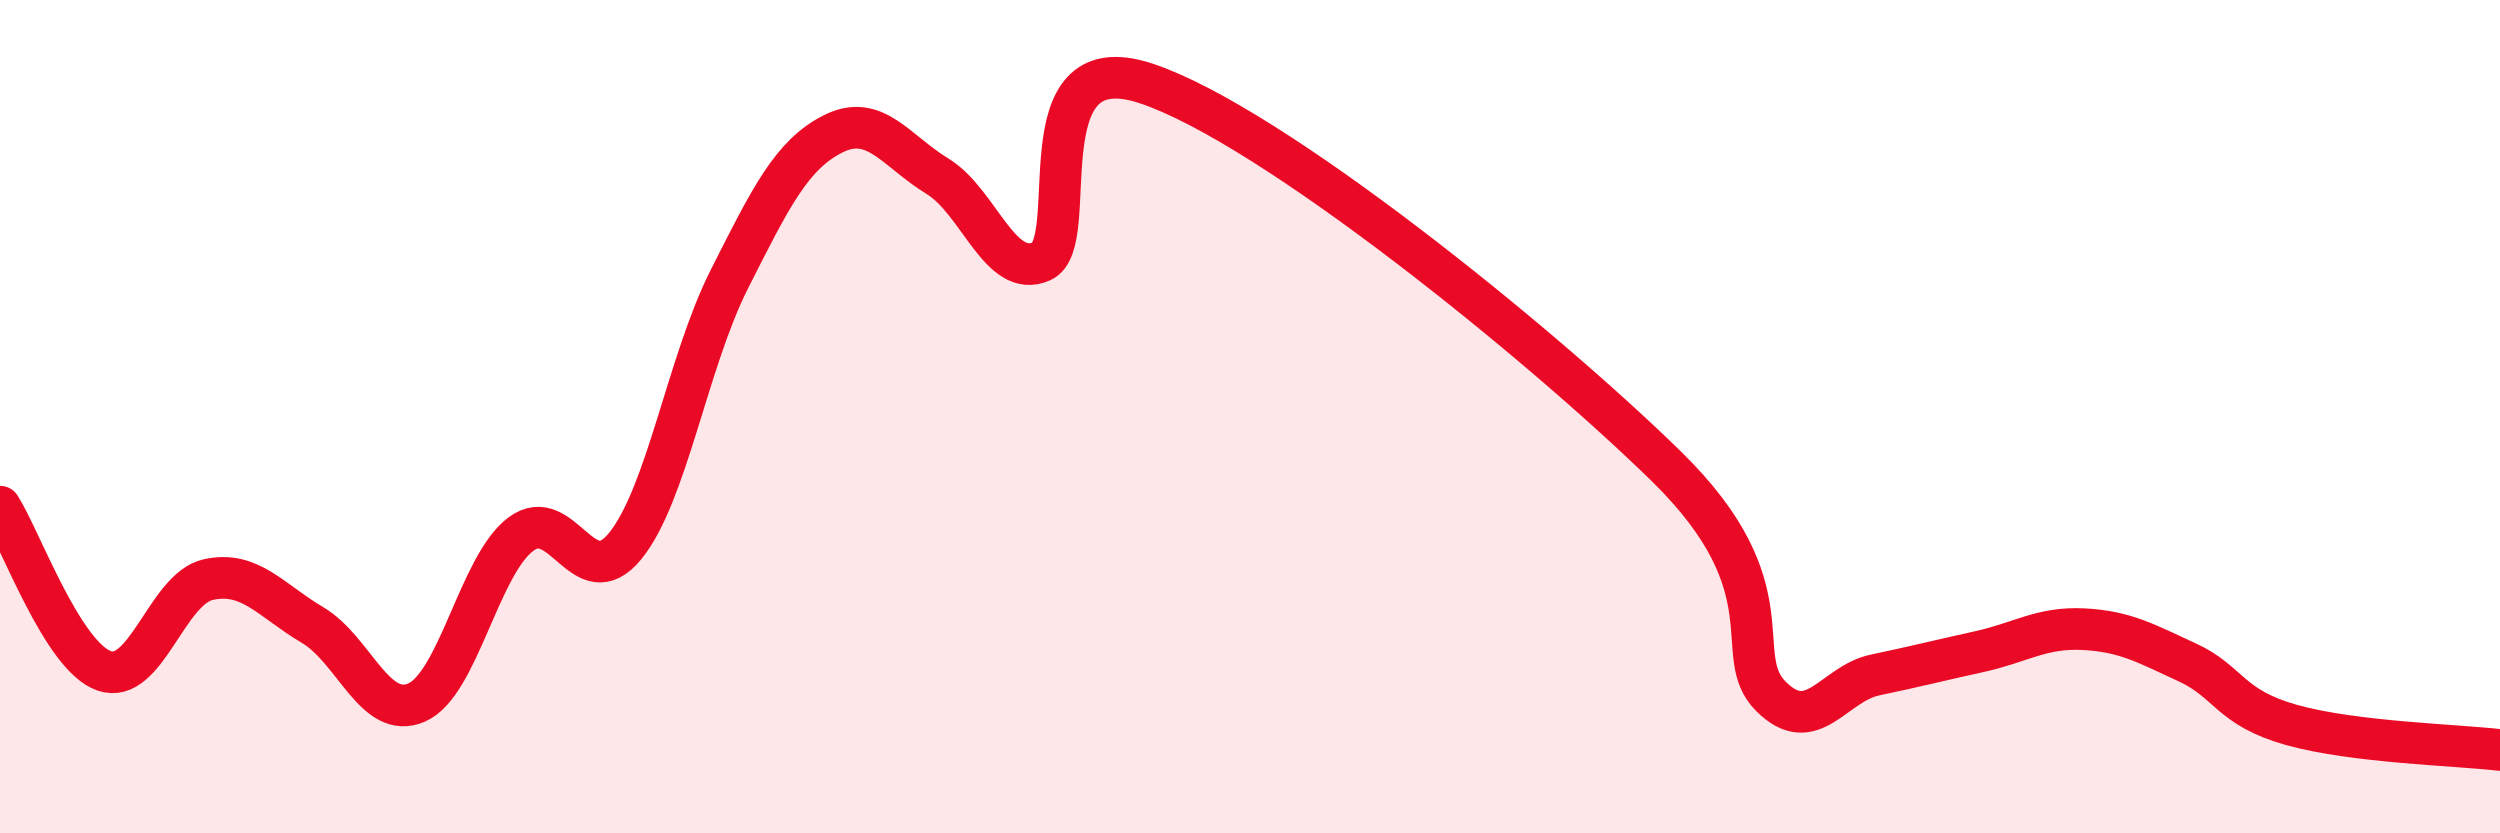
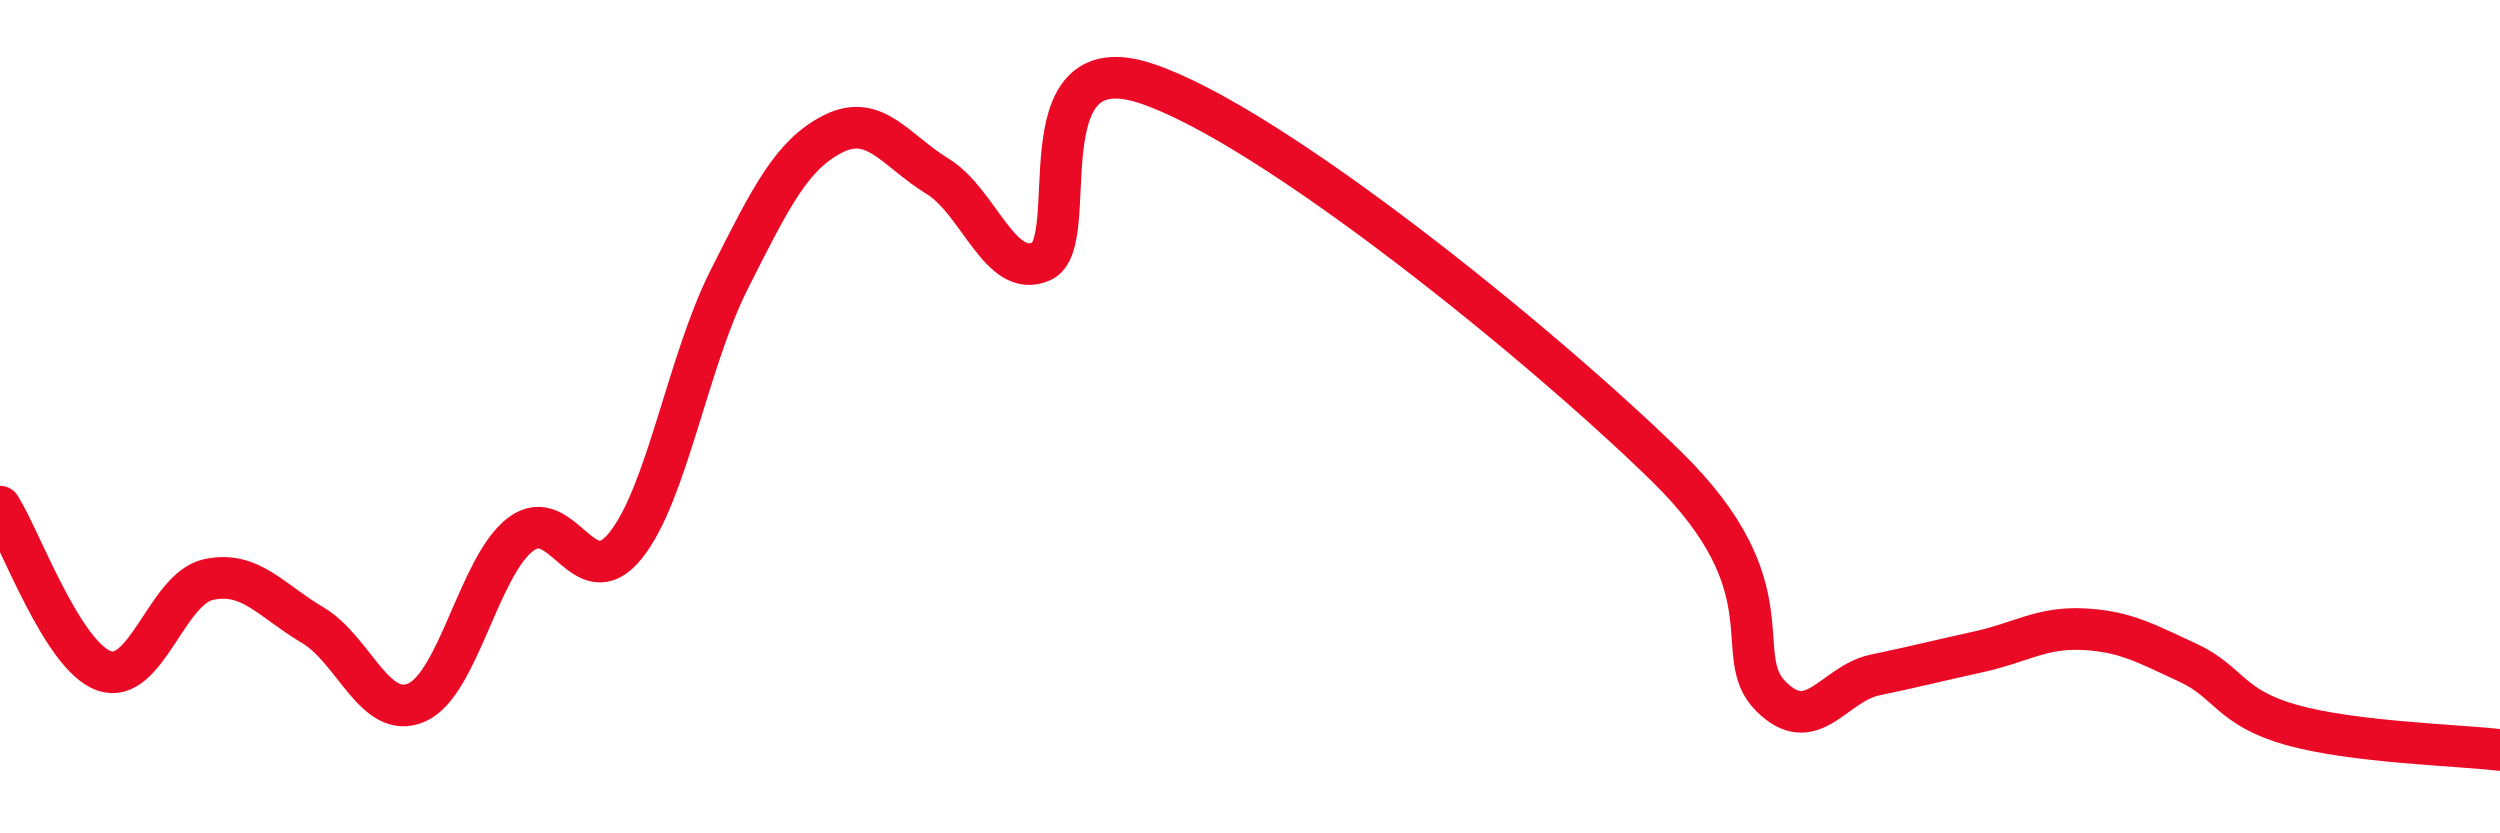
<svg xmlns="http://www.w3.org/2000/svg" width="60" height="20" viewBox="0 0 60 20">
-   <path d="M 0,12.16 C 0.5,12.95 1.5,15.75 2.5,16.1 C 3.5,16.45 4,14.13 5,13.91 C 6,13.69 6.5,14.41 7.5,15 C 8.5,15.59 9,17.3 10,16.86 C 11,16.42 11.5,13.57 12.5,12.82 C 13.5,12.07 14,14.33 15,13.11 C 16,11.89 16.5,8.69 17.5,6.71 C 18.5,4.73 19,3.71 20,3.21 C 21,2.71 21.5,3.62 22.5,4.23 C 23.5,4.84 24,6.72 25,6.27 C 26,5.82 24.5,1.01 27.5,2 C 30.5,2.99 37,8.26 40,11.2 C 43,14.14 41.5,15.71 42.5,16.71 C 43.5,17.71 44,16.41 45,16.2 C 46,15.99 46.5,15.86 47.5,15.64 C 48.5,15.42 49,15.05 50,15.1 C 51,15.15 51.5,15.44 52.5,15.9 C 53.5,16.36 53.5,16.98 55,17.4 C 56.5,17.82 59,17.88 60,18L60 20L0 20Z" fill="#EB0A25" opacity="0.1" stroke-linecap="round" stroke-linejoin="round" />
  <path d="M 0,12.16 C 0.5,12.95 1.5,15.75 2.5,16.1 C 3.5,16.45 4,14.13 5,13.91 C 6,13.69 6.5,14.41 7.5,15 C 8.5,15.59 9,17.3 10,16.86 C 11,16.42 11.5,13.57 12.5,12.82 C 13.5,12.07 14,14.33 15,13.11 C 16,11.89 16.5,8.69 17.5,6.71 C 18.5,4.73 19,3.71 20,3.21 C 21,2.71 21.5,3.62 22.5,4.23 C 23.5,4.84 24,6.72 25,6.27 C 26,5.82 24.5,1.01 27.5,2 C 30.5,2.99 37,8.26 40,11.2 C 43,14.14 41.5,15.71 42.5,16.71 C 43.5,17.71 44,16.41 45,16.2 C 46,15.99 46.5,15.86 47.5,15.64 C 48.5,15.42 49,15.05 50,15.1 C 51,15.15 51.5,15.44 52.5,15.9 C 53.5,16.36 53.5,16.98 55,17.4 C 56.5,17.82 59,17.88 60,18" stroke="#EB0A25" stroke-width="1" fill="none" stroke-linecap="round" stroke-linejoin="round" />
</svg>